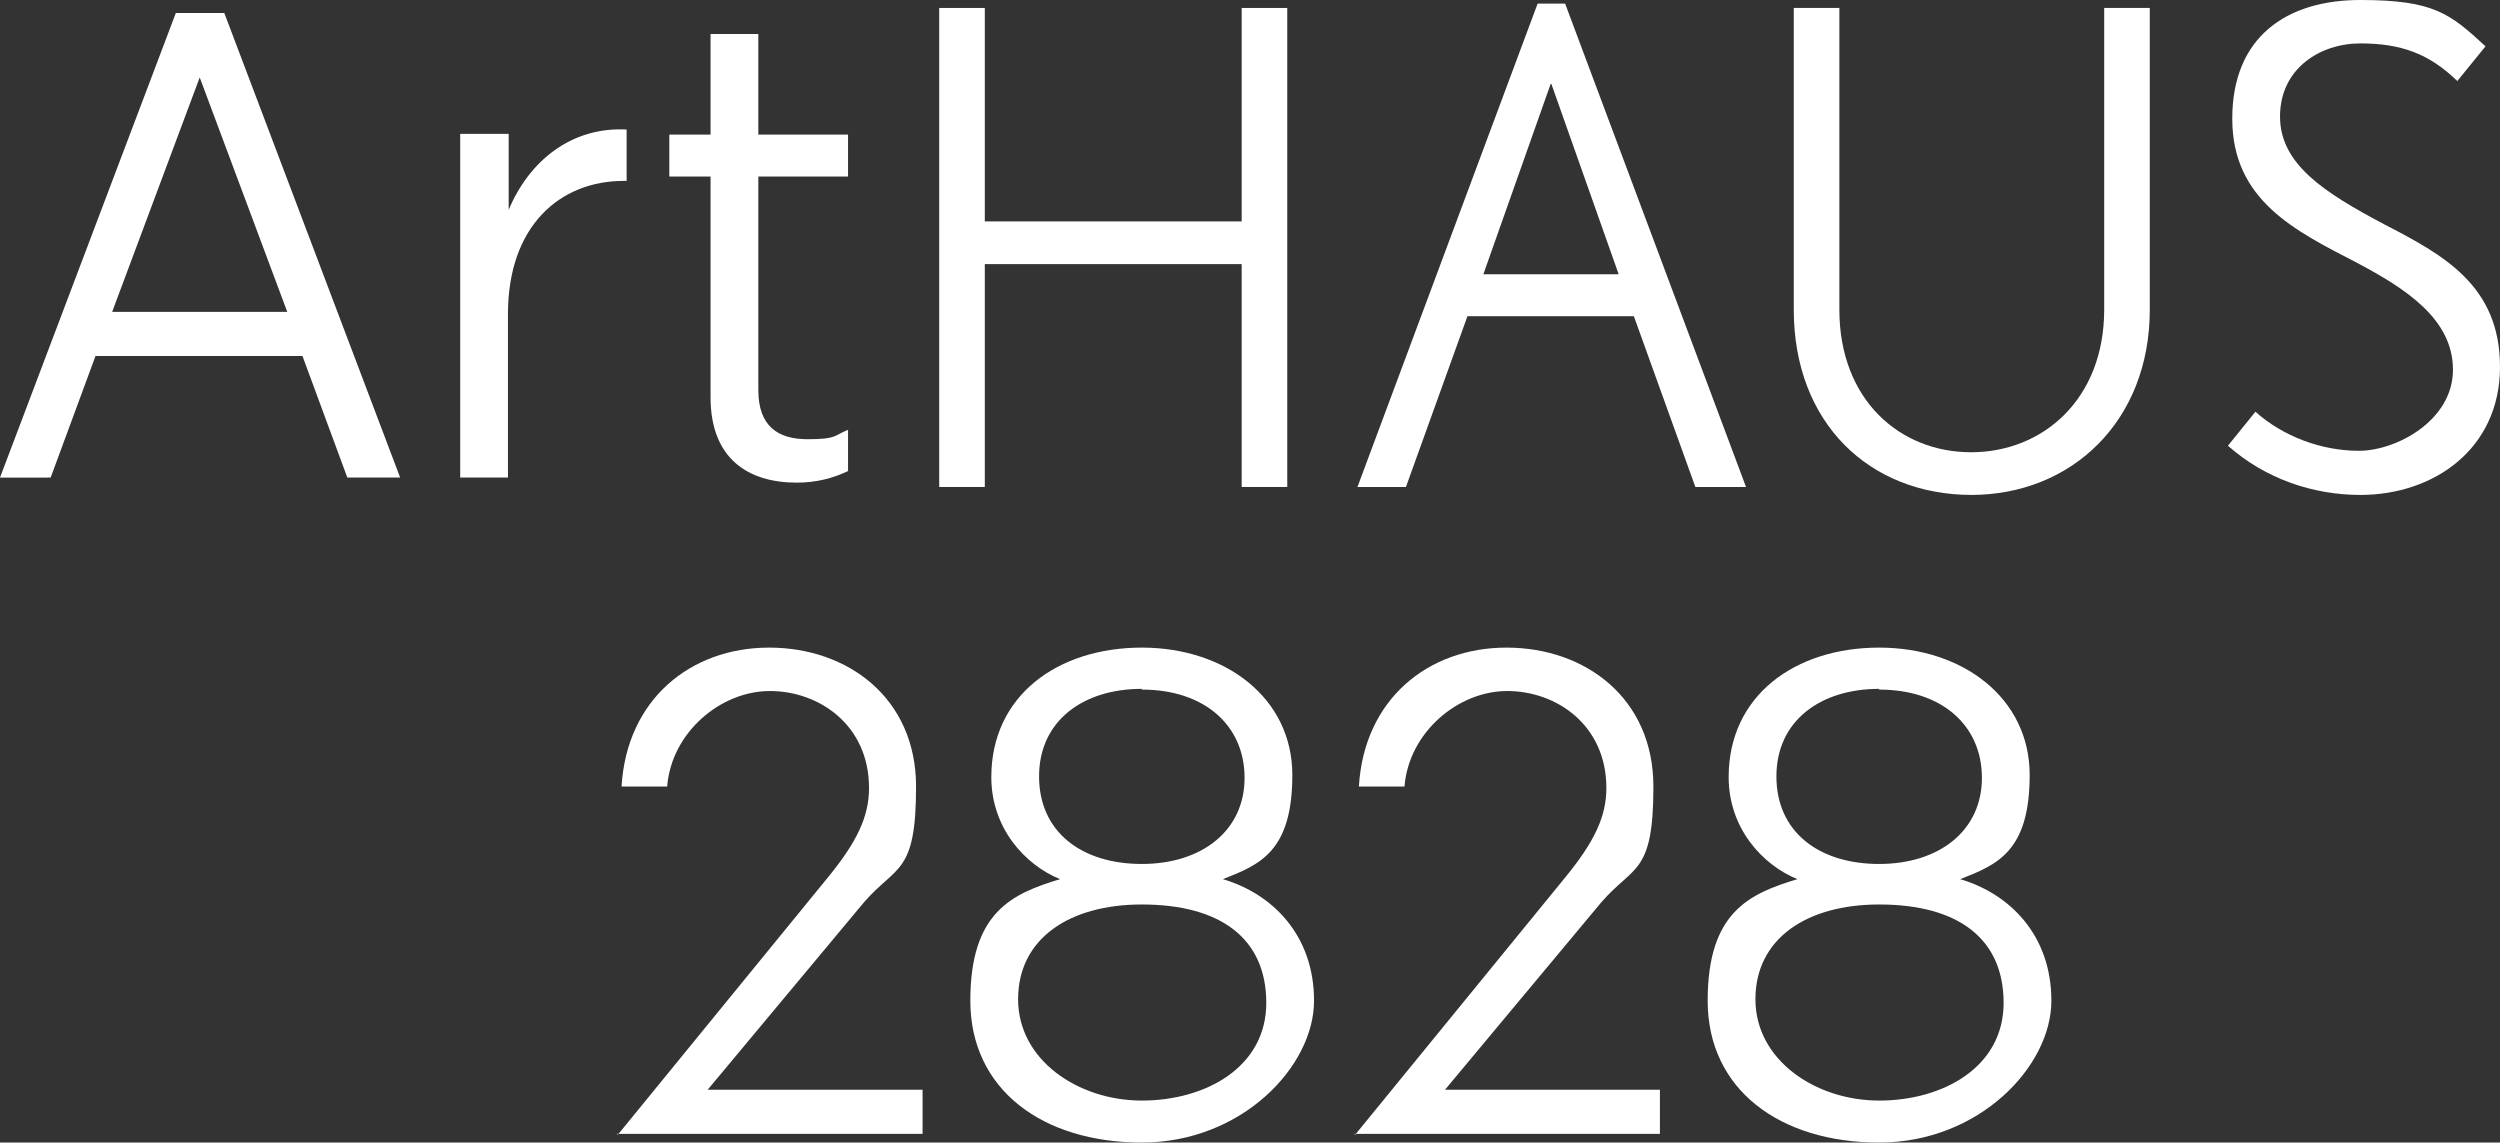
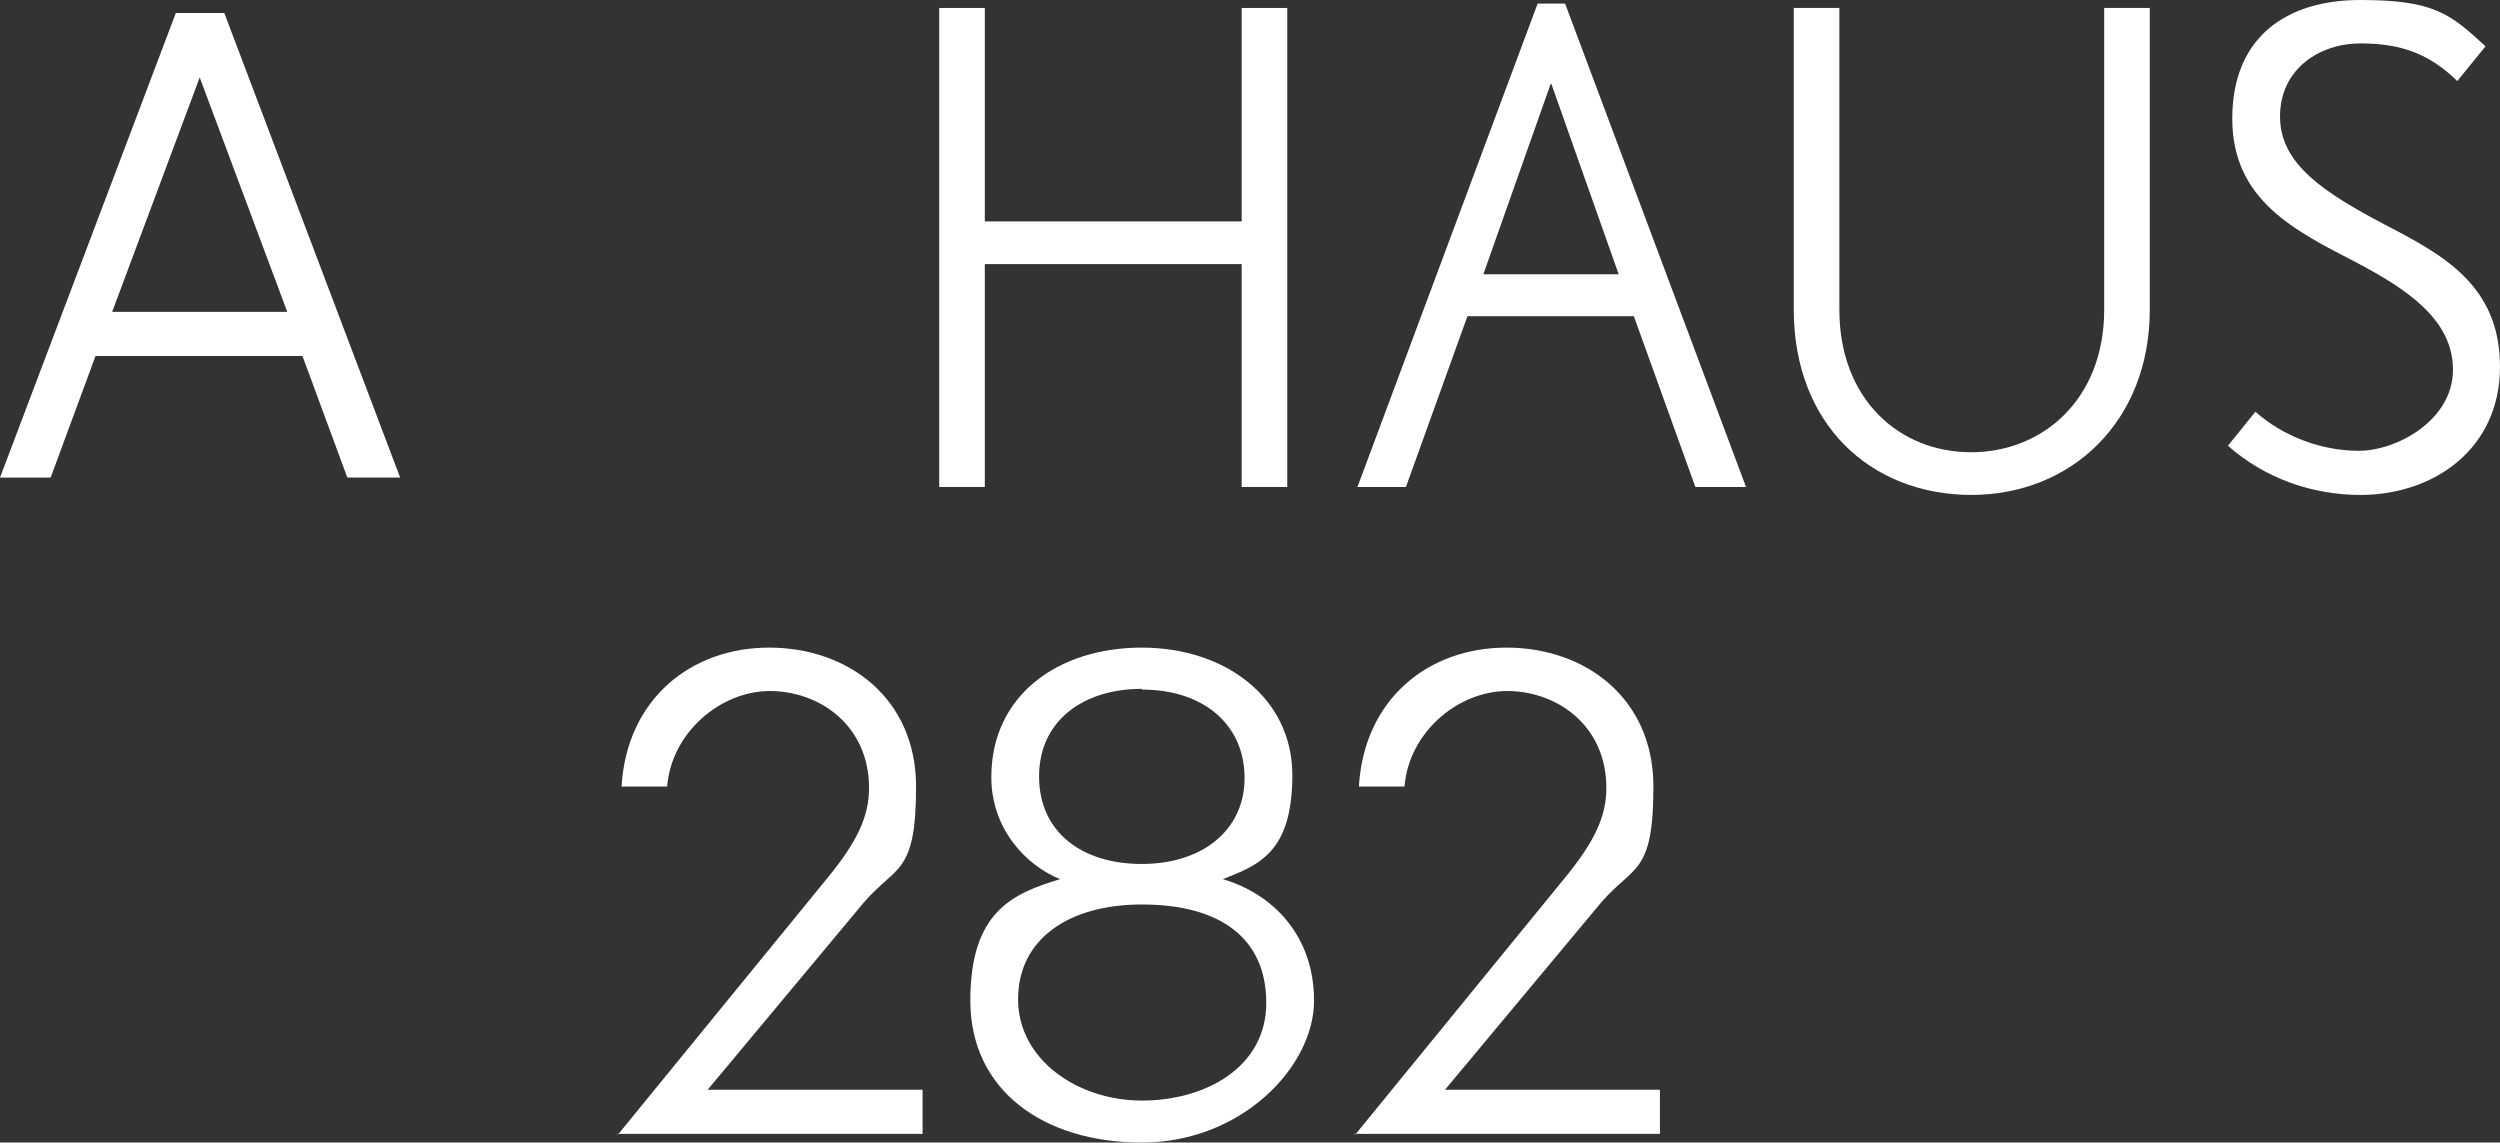
<svg xmlns="http://www.w3.org/2000/svg" id="Layer_1" version="1.1" viewBox="0 0 345.5 157.9">
  <rect x="0" y="0" width="345.5" height="157.9" fill="#333333" stroke="none" />
  <g>
    <path d="M171.6,67.3v-30.8h-35.5v30.8h-6.3V1.1h6.3v29.5h35.5V1.1h6.3v66.2h-6.3Z" fill="#fff" />
    <path d="M234.3,67.3l-8.5-23.6h-23l-8.5,23.6h-6.7L212.5.5h3.8l25,66.8h-7ZM214.3,11.6l-9.3,26.3h18.7l-9.3-26.3Z" fill="#fff" />
    <path d="M272.5,68.4c-14.1,0-24.6-9.9-24.6-25.6V1.1h6.3v41.7c0,12.4,8.3,19.7,18.2,19.7s18.4-7.3,18.4-19.7V1.1h6.3v41.7c0,15.4-10.8,25.6-24.7,25.6Z" fill="#fff" />
    <path d="M326.2,68.4c-6.5,0-13.1-2.2-18.3-6.8l3.8-4.7c3.8,3.4,9.1,5.4,14.3,5.4s13-4.2,13-11.2-6.5-11.2-13.3-14.8c-8.5-4.4-17.2-8.6-17.2-19.9s7.5-16.4,17.7-16.4,12.4,1.9,17.3,6.4l-3.9,4.8c-3.9-3.8-7.8-5.2-13.4-5.2s-11.1,3.5-11.1,10.1,6.1,10.5,14.4,14.9c8.1,4.2,16,8.4,16,19.7s-9.1,17.7-19.3,17.7Z" fill="#fff" />
    <path d="M85.4,156.8l28.9-35.4c4.2-5.1,5.8-8.6,5.8-12.5,0-8.7-6.9-13.4-13.7-13.4s-13.6,5.7-14.2,13.2h-6.3c.7-12,9.5-19.2,20.4-19.2s20.3,7,20.3,19.2-2.7,10.8-7.2,16l-21.6,25.9h29.7v6.1h-42.3Z" fill="#fff" />
    <path d="M157.8,157.9c-13.7,0-23.7-7.3-23.7-19.6s5.8-14.8,12.4-16.8c-4.9-2-9.5-7.1-9.5-14.1,0-11.3,9.2-17.9,20.8-17.9s20.8,7,20.8,17.6-4.5,12.4-9.6,14.4c6.8,2,12.6,7.7,12.6,16.8s-10,19.6-23.8,19.6ZM157.8,125c-10,0-17.1,4.7-17.1,13.1s8.3,14,17.1,14,17.2-4.6,17.2-13.5-6.3-13.6-17.2-13.6ZM157.8,95.2c-8.1,0-14.2,4.4-14.2,12.1s5.9,12.1,14.2,12.1,14.2-4.6,14.2-11.9-5.6-12.2-14.2-12.2Z" fill="#fff" />
    <path d="M187.3,156.8l28.9-35.4c4.2-5.1,5.8-8.6,5.8-12.5,0-8.7-6.9-13.4-13.7-13.4s-13.6,5.7-14.2,13.2h-6.3c.7-12,9.5-19.2,20.4-19.2s20.3,7,20.3,19.2-2.7,10.8-7.2,16l-21.6,25.9h29.7v6.1h-42.3Z" fill="#fff" />
-     <path d="M259.7,157.9c-13.7,0-23.7-7.3-23.7-19.6s5.8-14.8,12.4-16.8c-4.9-2-9.5-7.1-9.5-14.1,0-11.3,9.2-17.9,20.8-17.9s20.8,7,20.8,17.6-4.5,12.4-9.6,14.4c6.8,2,12.6,7.7,12.6,16.8s-10,19.6-23.8,19.6ZM259.7,125c-10,0-17.1,4.7-17.1,13.1s8.3,14,17.1,14,17.2-4.6,17.2-13.5-6.3-13.6-17.2-13.6ZM259.7,95.2c-8.1,0-14.2,4.4-14.2,12.1s5.9,12.1,14.2,12.1,14.2-4.6,14.2-11.9-5.6-12.2-14.2-12.2Z" fill="#fff" />
  </g>
  <g>
    <path d="M24.3,1.8h6.7l24.3,64.2h-7.3l-6.2-16.8H13.2l-6.2,16.8H0L24.3,1.8ZM39.7,43.1L27.6,10.7l-12.1,32.4h24.2Z" fill="#fff" />
-     <path d="M63.7,18.5h6.6v10.5c2.8-6.7,8.6-11.5,16.3-11.1v7.1h-.4c-8.8,0-16,6.2-16,18.4v22.6h-6.6V18.5Z" fill="#fff" />
-     <path d="M98.2,55v-30.6h-5.7v-5.8h5.7V4.7h6.6v13.9h12.4v5.8h-12.4v29.5c0,5,2.7,6.8,6.8,6.8s3.6-.5,5.6-1.3v5.7c-2.1,1-4.4,1.6-7.1,1.6-6.7,0-11.9-3.3-11.9-11.8Z" fill="#fff" />
  </g>
</svg>